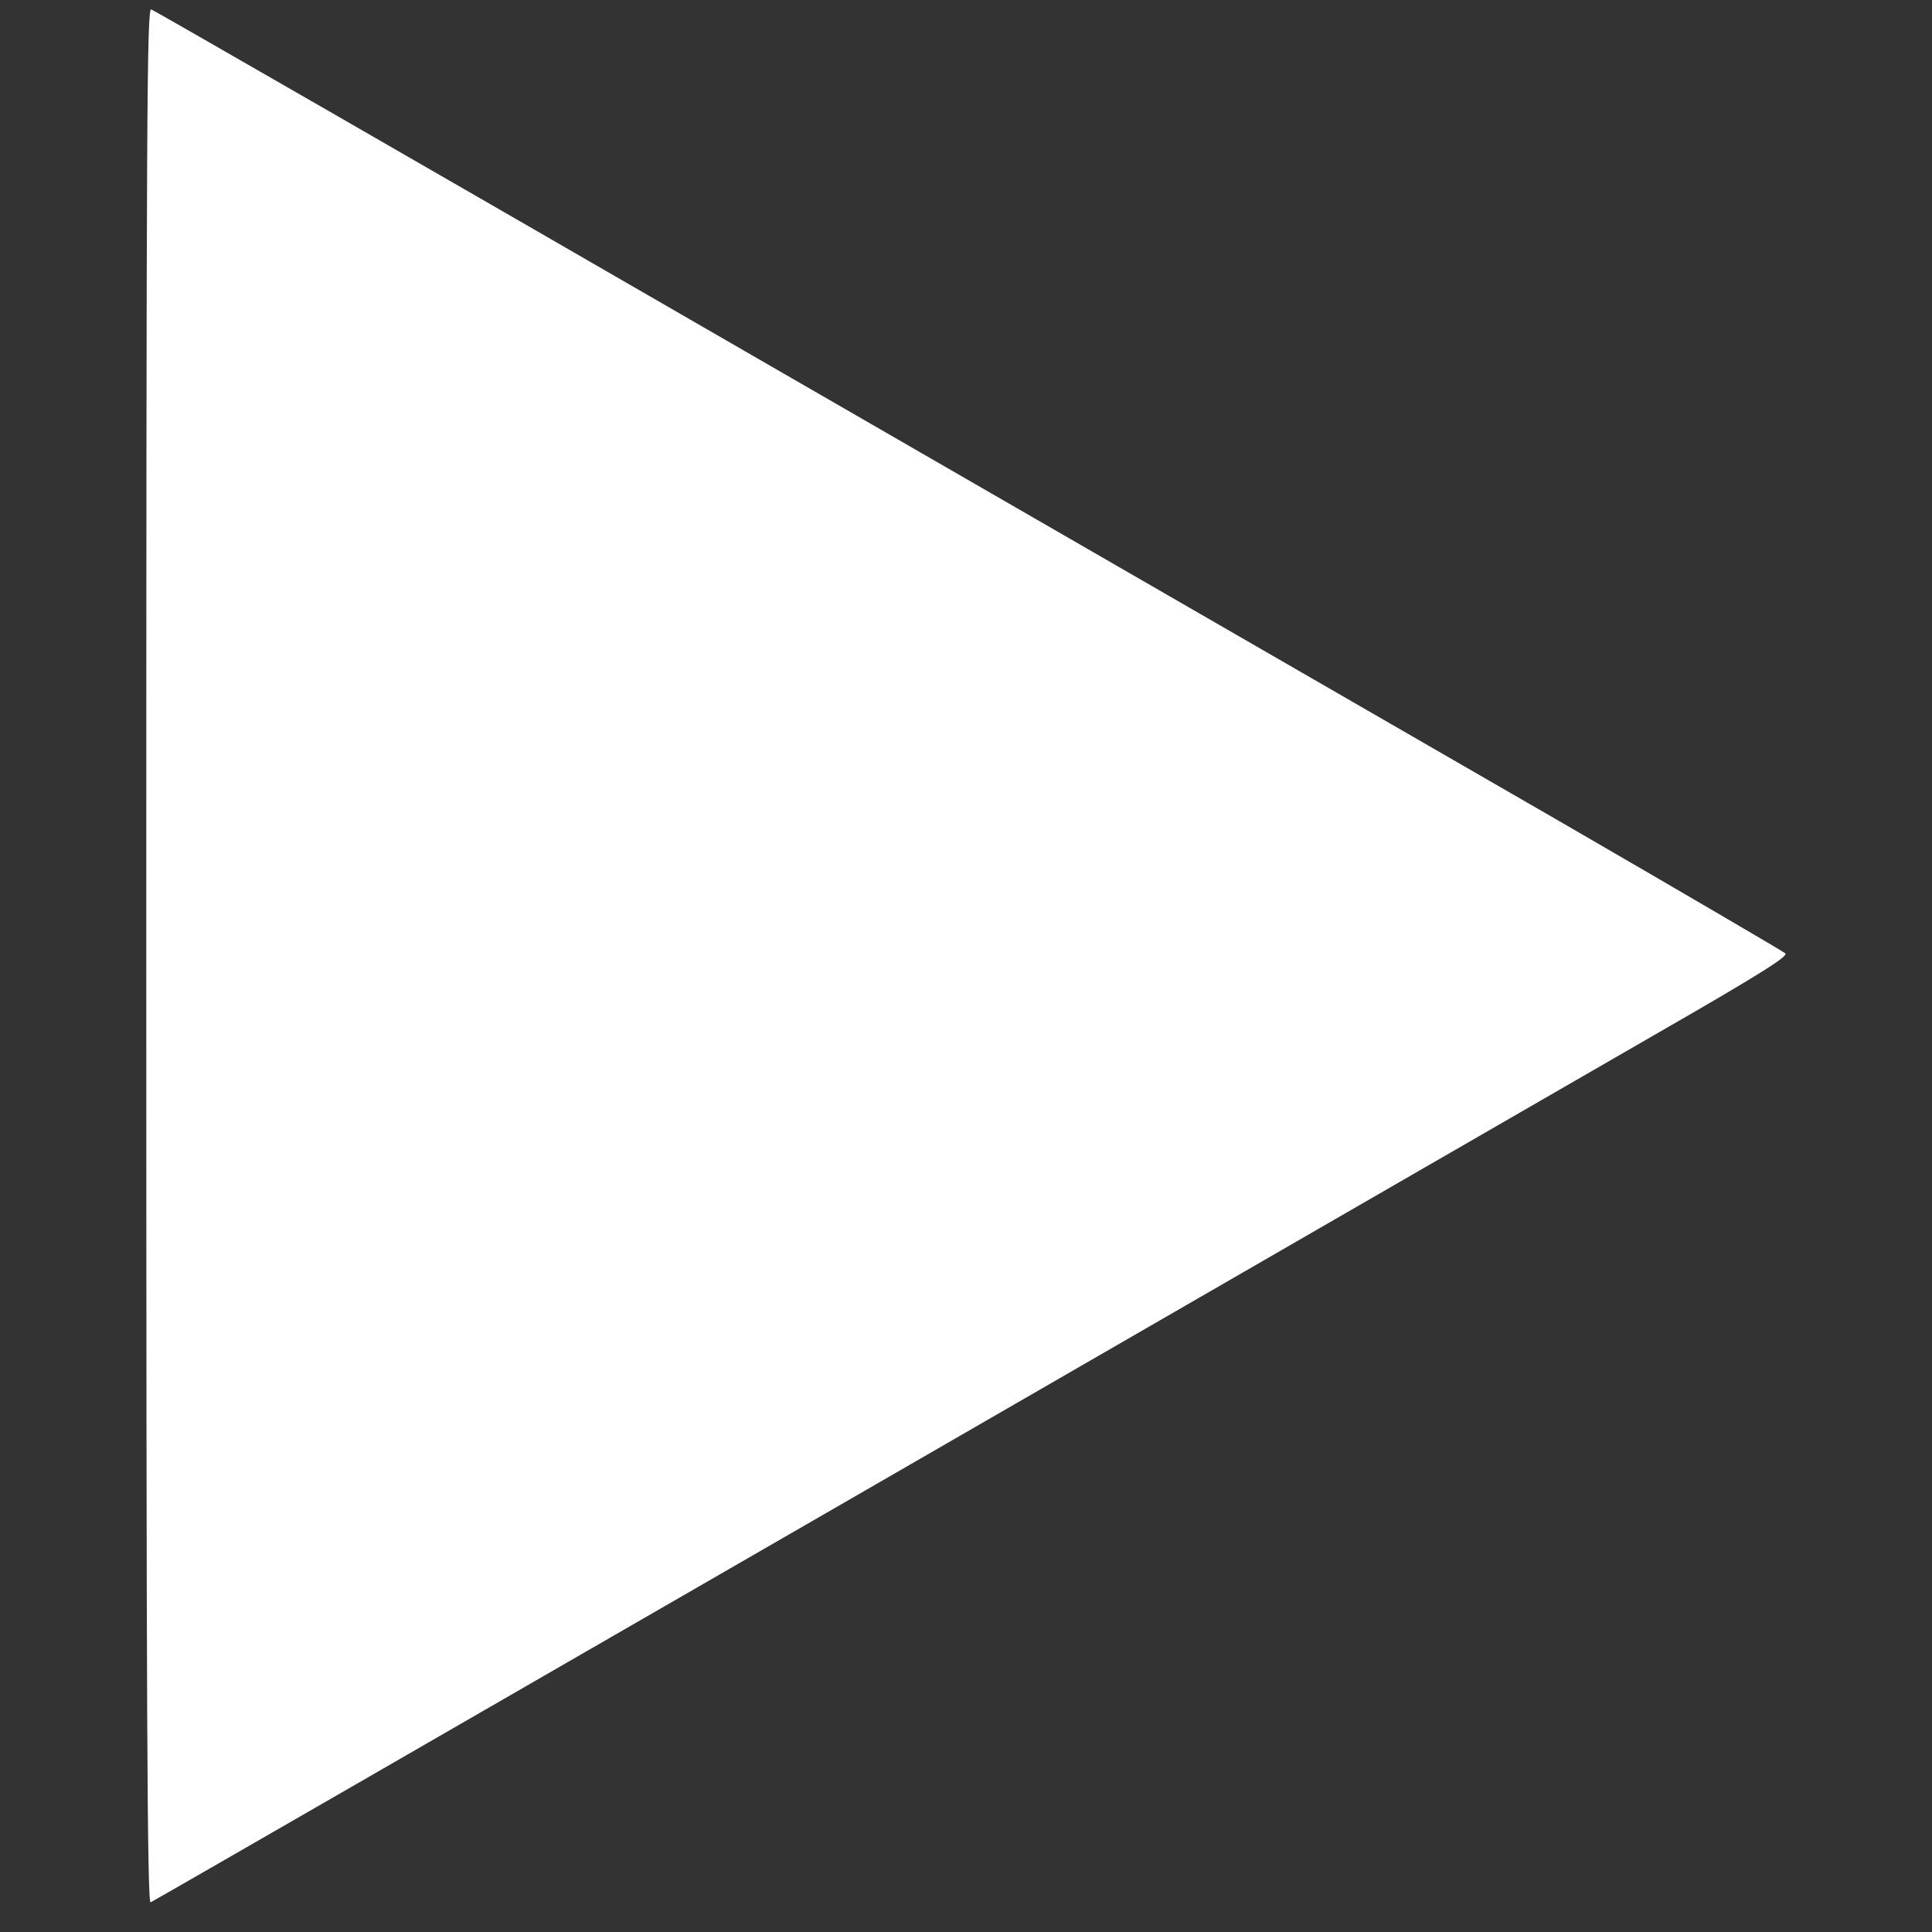
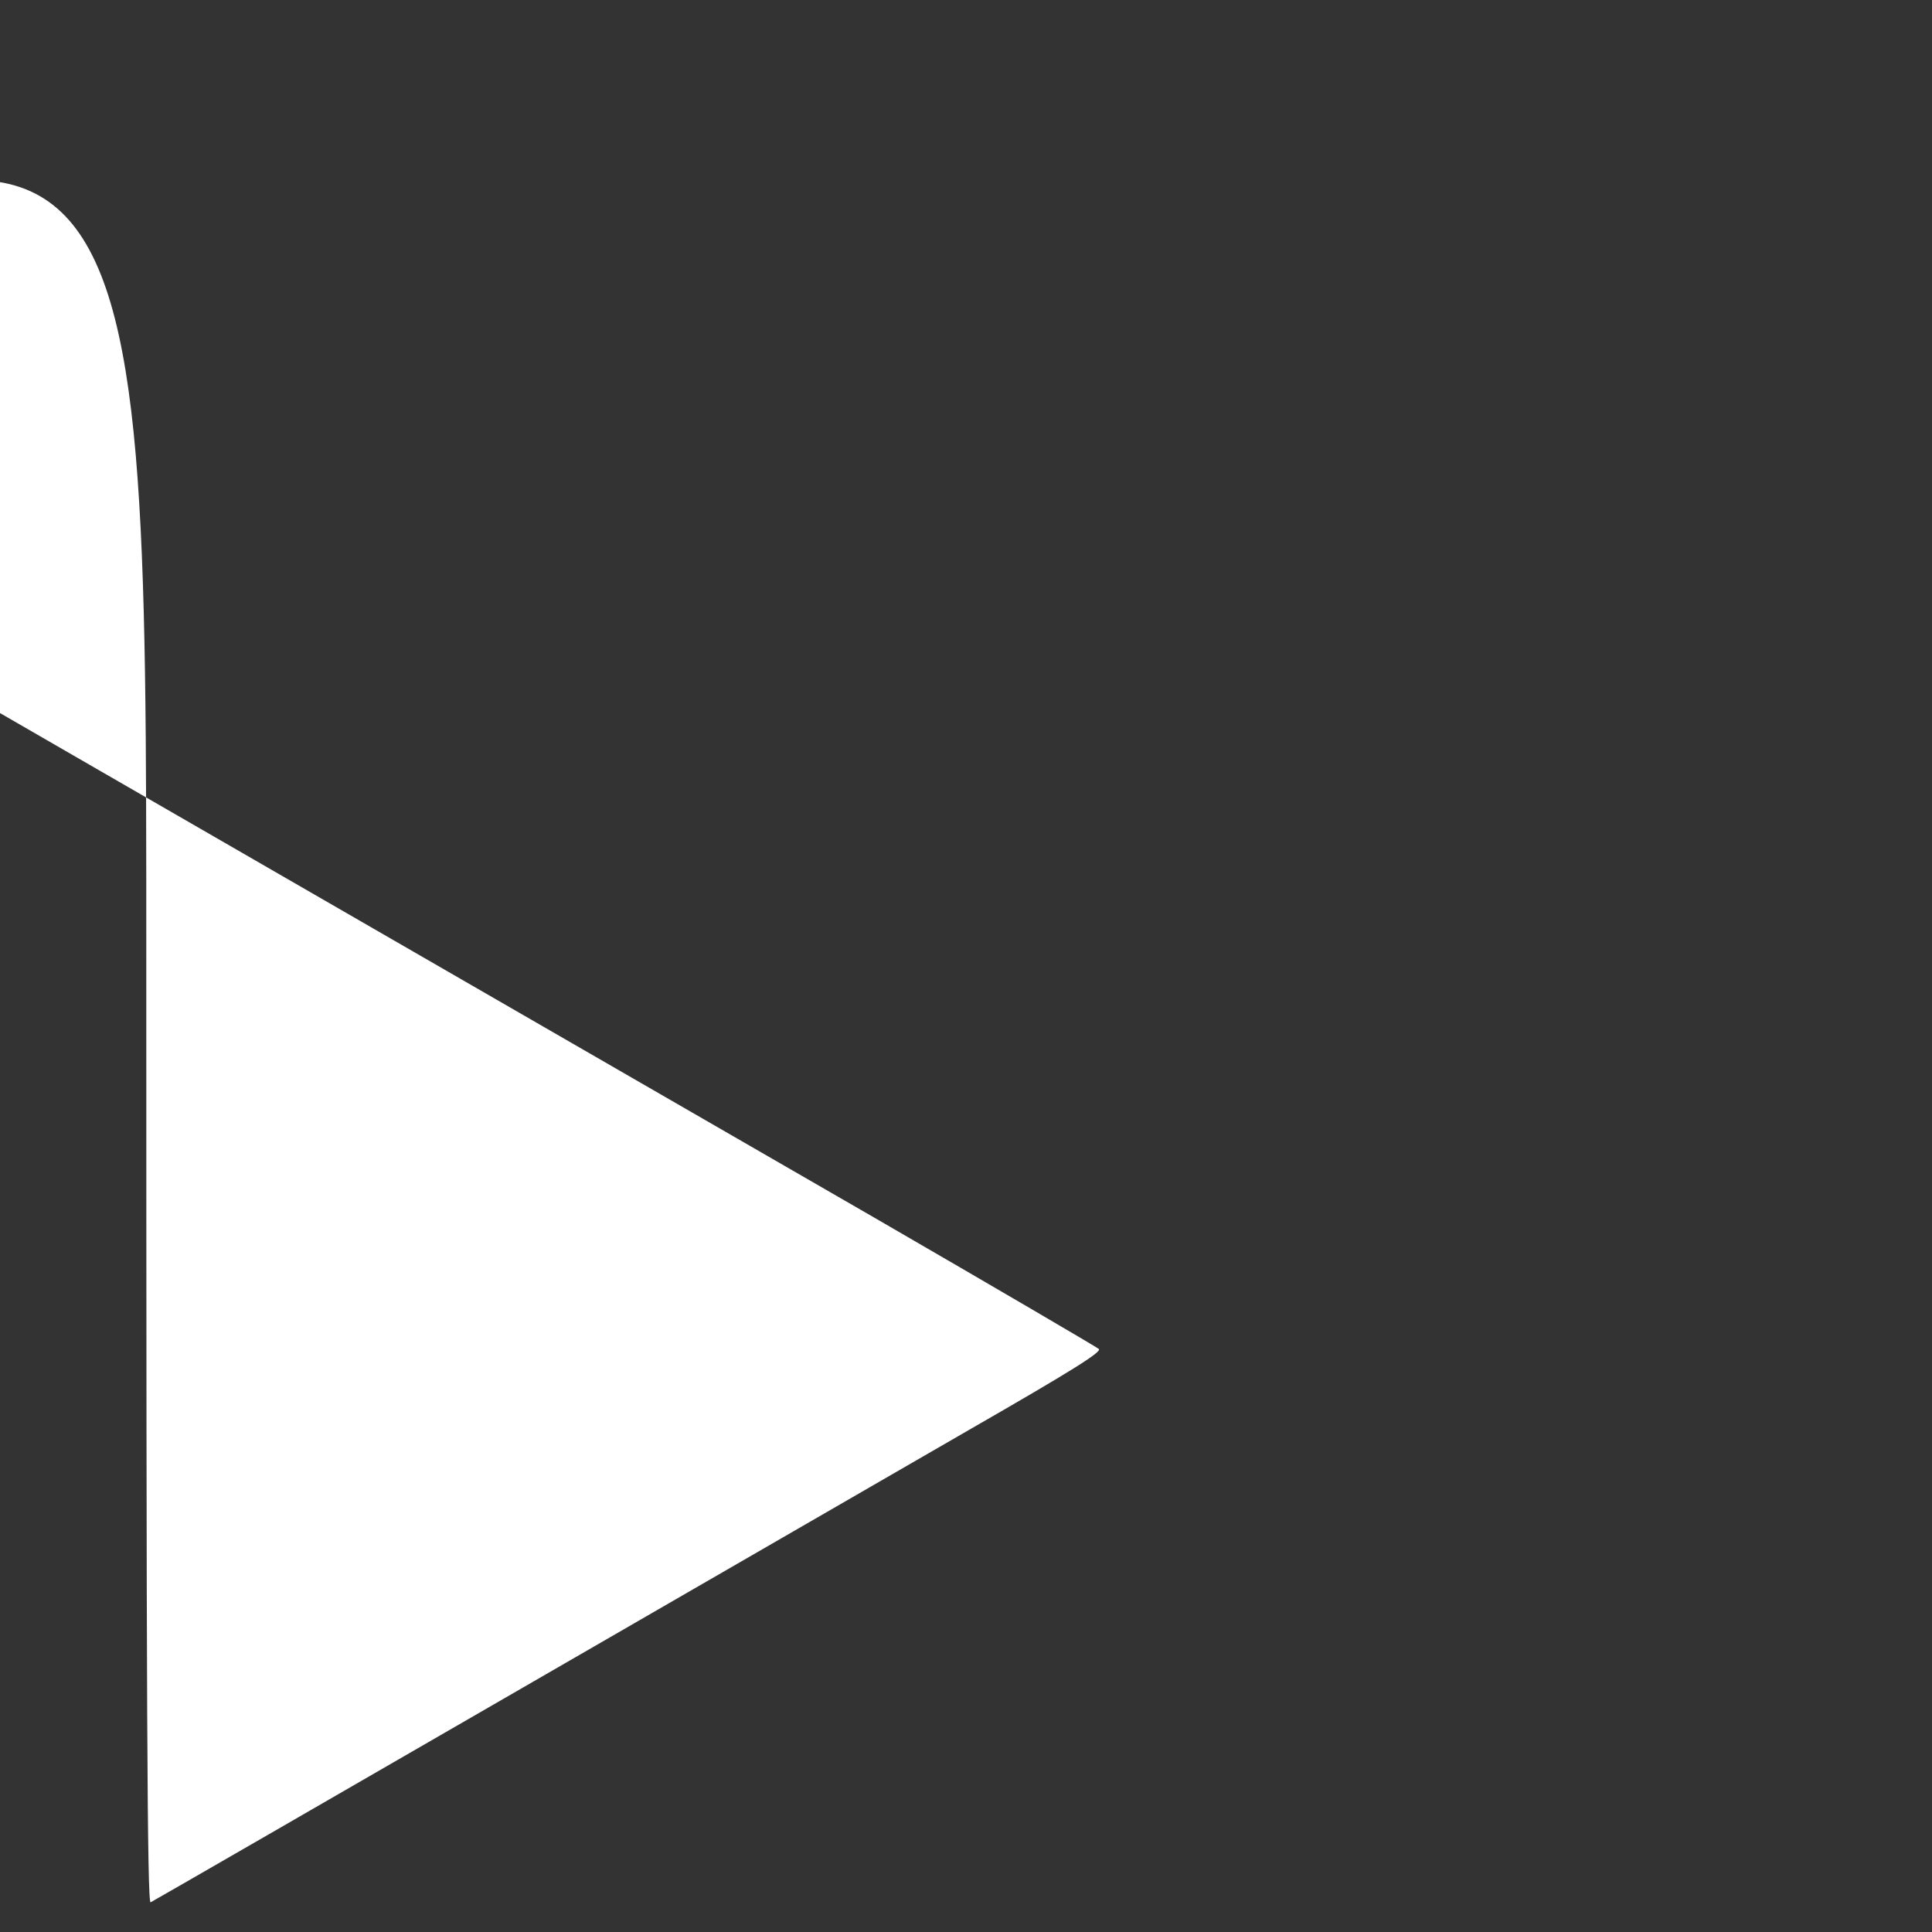
<svg xmlns="http://www.w3.org/2000/svg" version="1.1" id="Layer_1" x="0px" y="0px" viewBox="0 0 583.1 583.1" style="enable-background:new 0 0 583.1 583.1;" xml:space="preserve">
  <rect x="0" y="0" width="583.1" height="583.1" fill="#333333" stroke="none" />
  <style type="text/css">
	.st0{fill:#FFFFFF;}
</style>
  <g transform="translate(0,1280) scale(0.1,-0.1)">
-     <path class="st0" d="M441.5,9915.6c0-2286,3-2861,13-2857c6,2,939,540,2072,1194s2243,1295,2467,1424c315,181,404,237,395,246   c-7,6-311,184-677,396c-366,211-1469,848-2452,1415c-983,568-1794,1035-1803,1038C443.5,12777.6,441.5,12483.6,441.5,9915.6z" />
+     <path class="st0" d="M441.5,9915.6c0-2286,3-2861,13-2857s2243,1295,2467,1424c315,181,404,237,395,246   c-7,6-311,184-677,396c-366,211-1469,848-2452,1415c-983,568-1794,1035-1803,1038C443.5,12777.6,441.5,12483.6,441.5,9915.6z" />
  </g>
</svg>